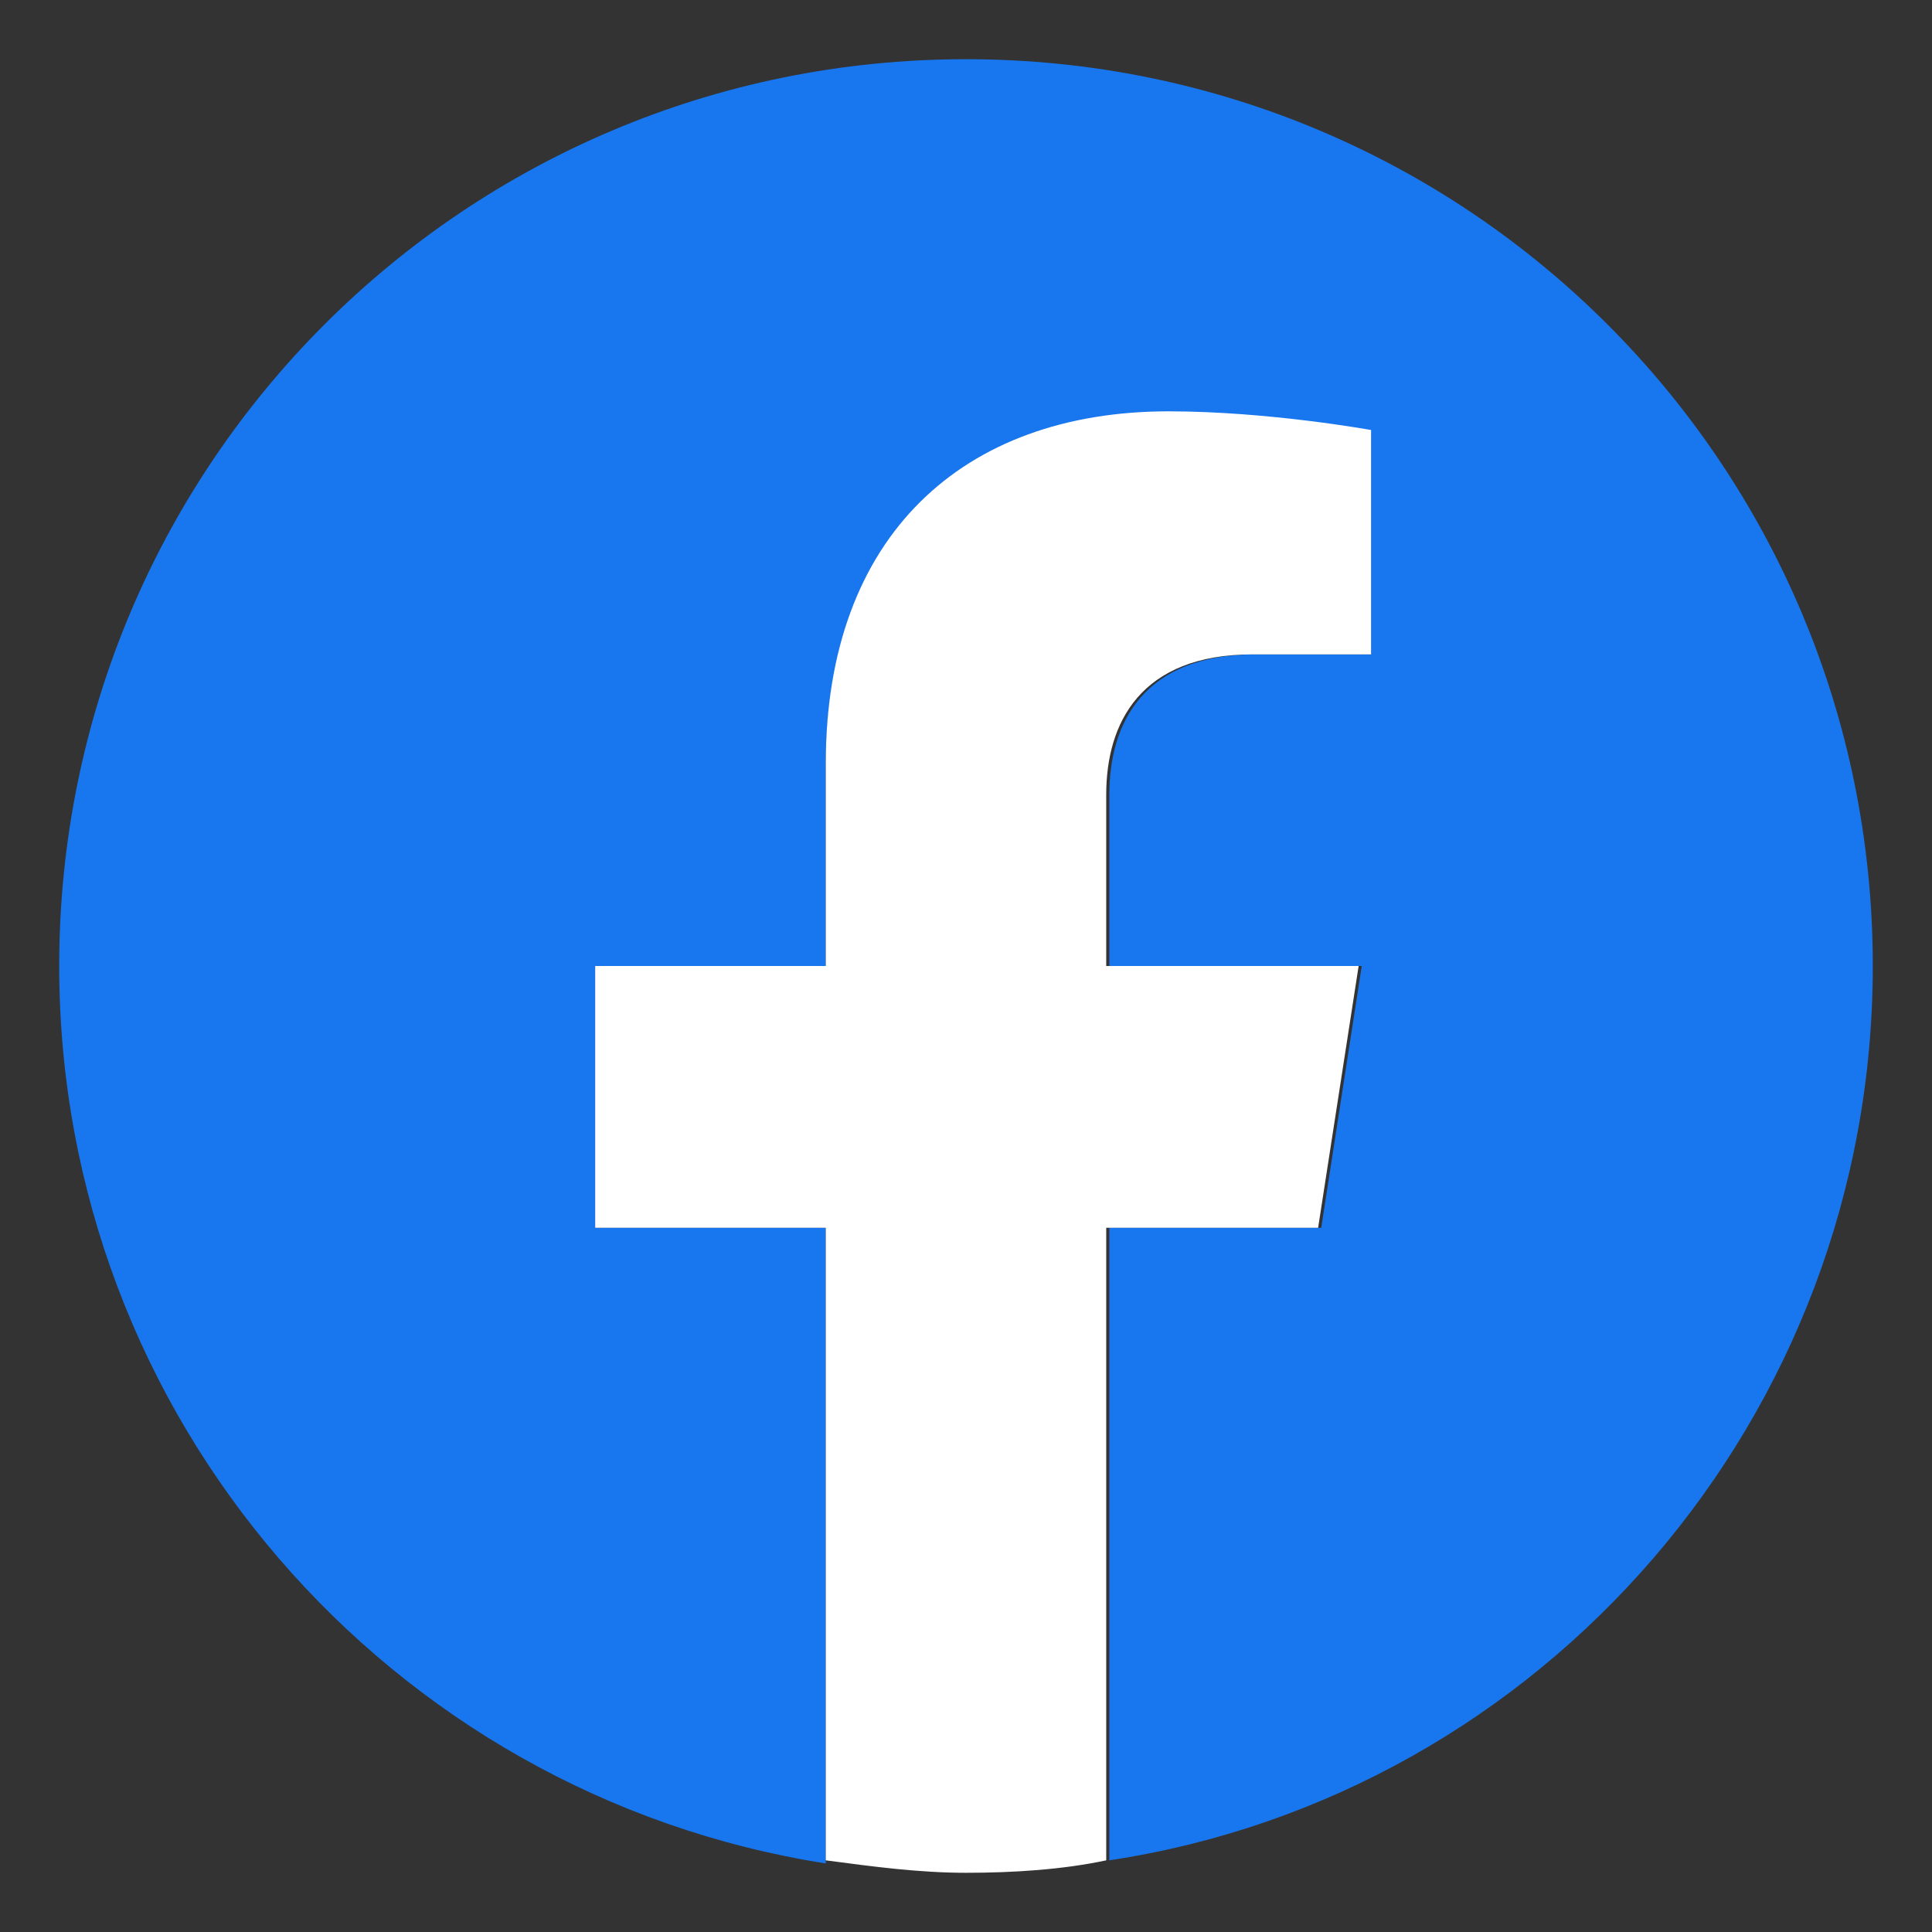
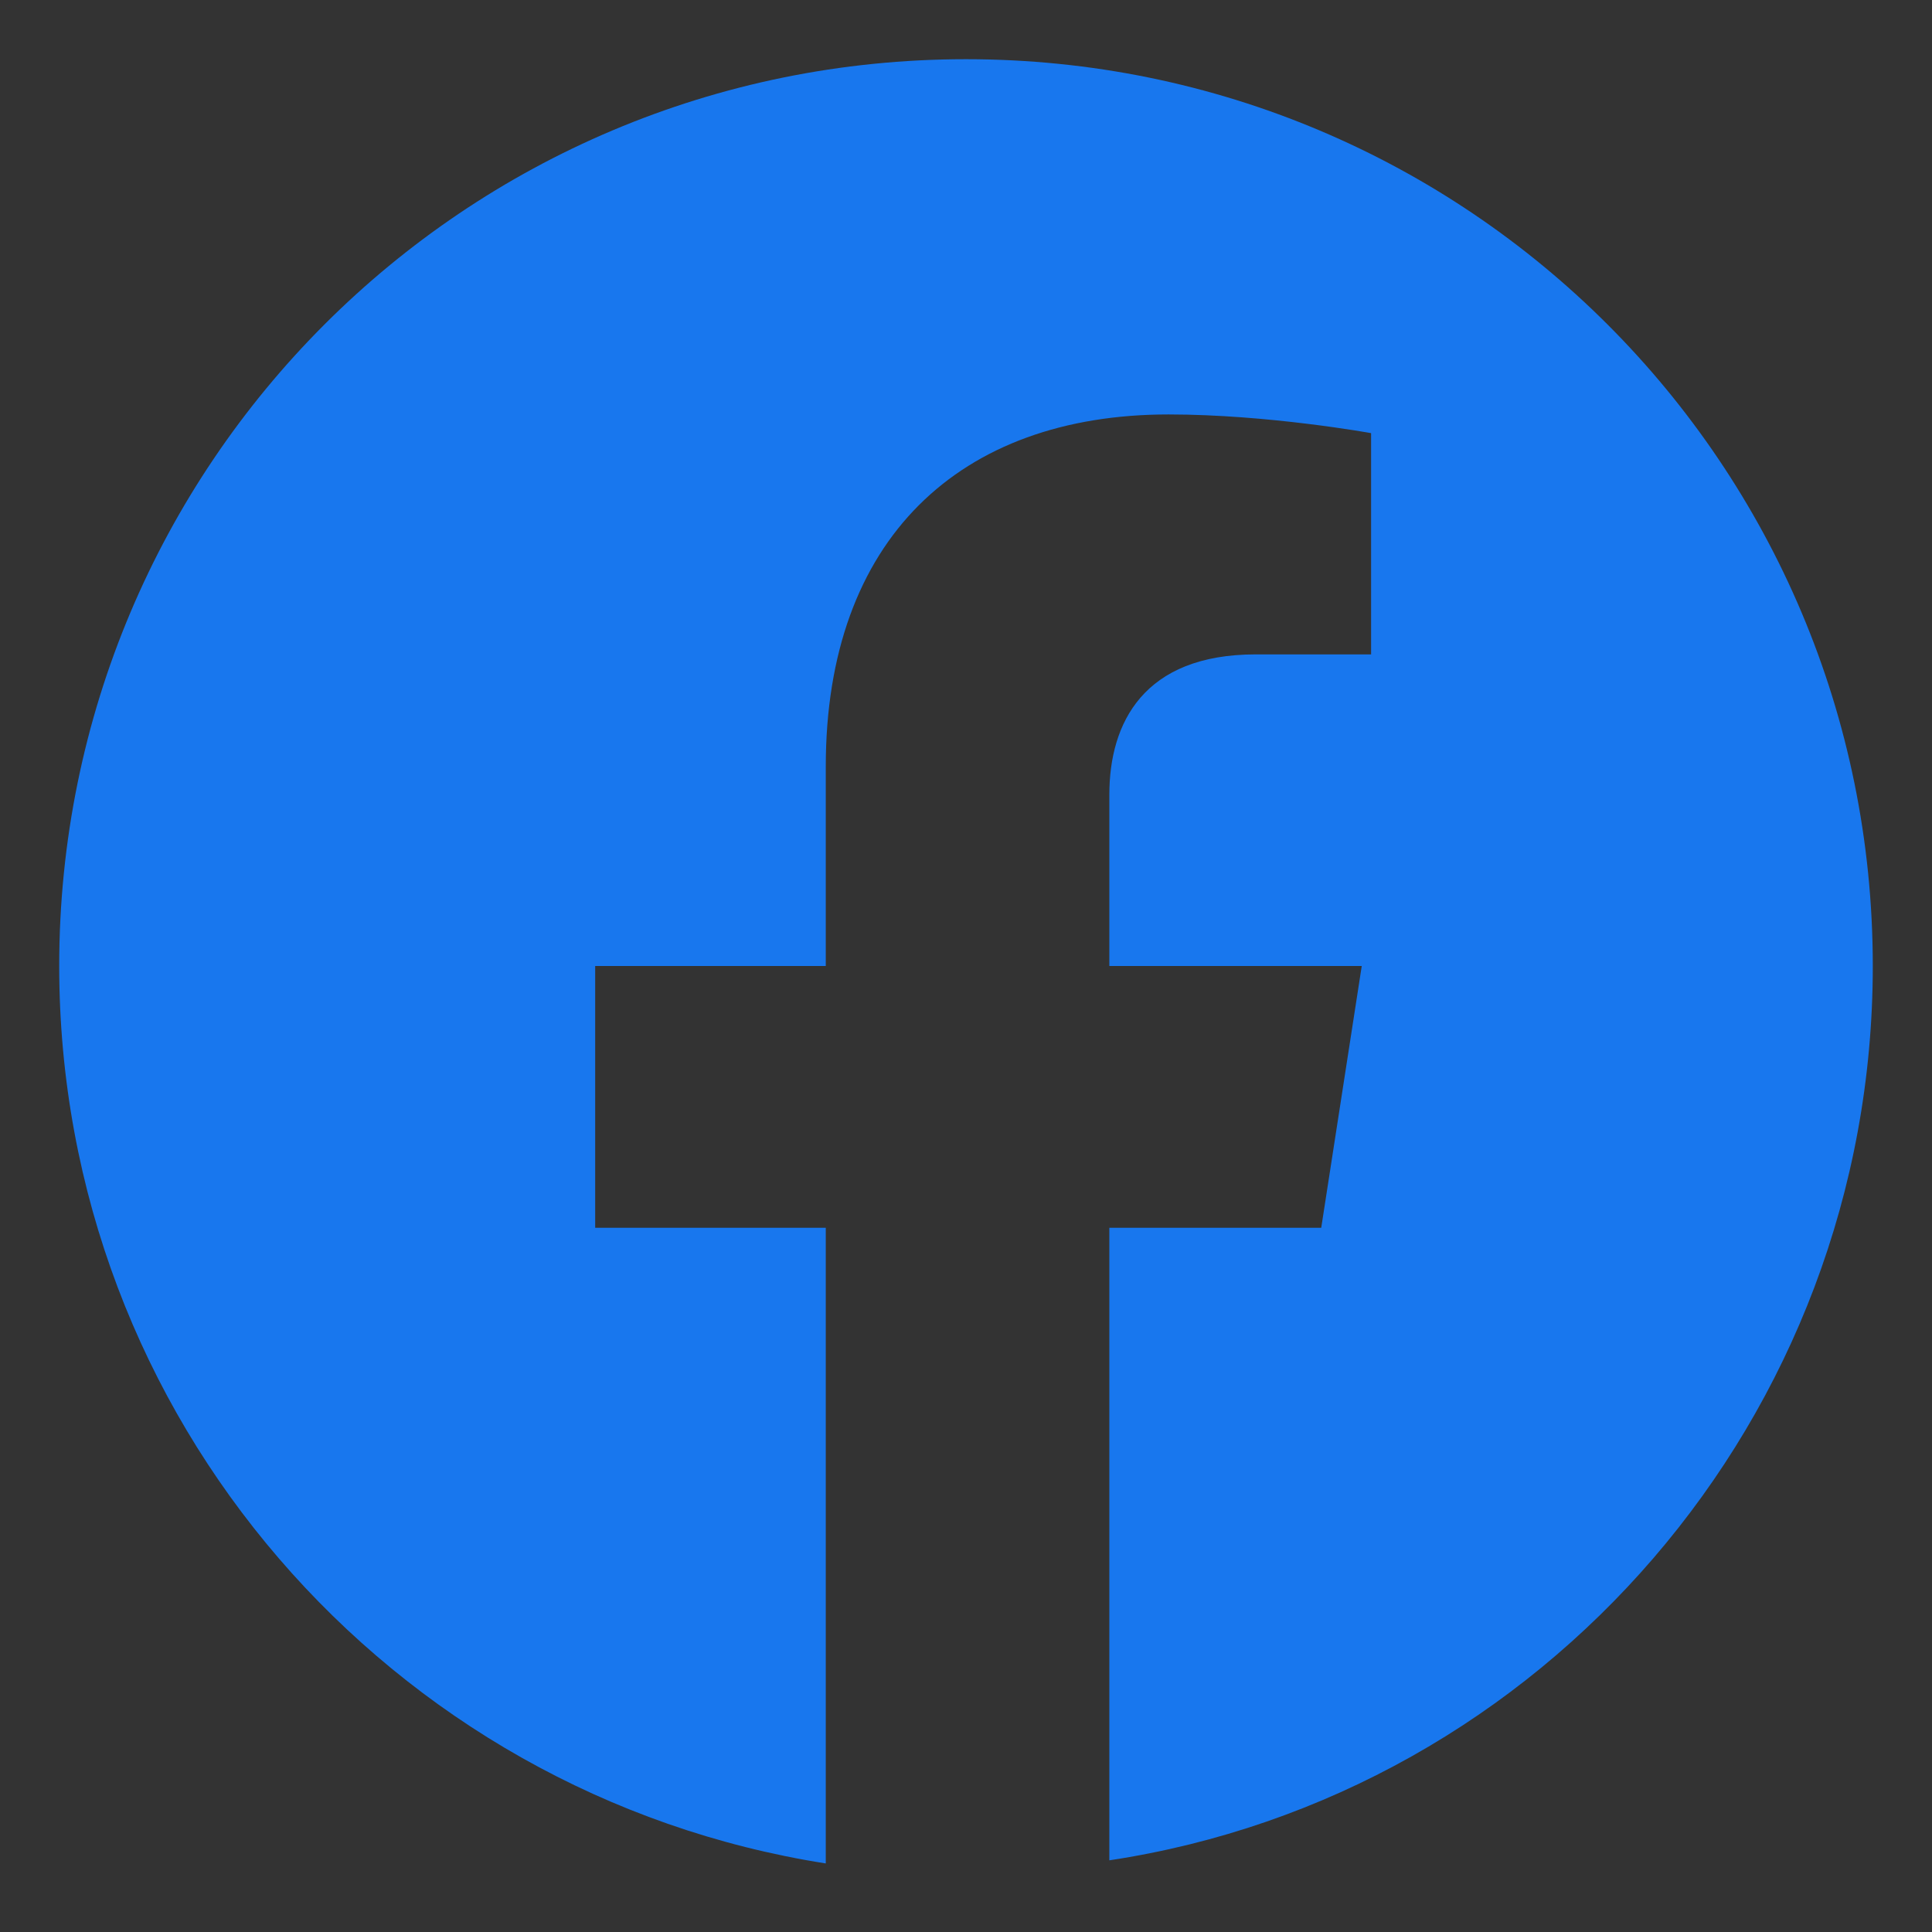
<svg xmlns="http://www.w3.org/2000/svg" version="1.1" id="レイヤー_1" x="0px" y="0px" viewBox="0 0 62 62" style="enable-background:new 0 0 62 62;" xml:space="preserve">
  <rect x="0" y="0" width="62" height="62" fill="#333333" stroke="none" />
  <style type="text/css">
	.st0{fill:#1877EE;}
	.st1{fill:#FFFFFF;}
</style>
  <g>
    <path class="st0" d="M60.1,31c0-16.1-13-29.1-29.1-29.1C14.9,1.9,1.9,14.9,1.9,31c0,14.5,10.6,26.6,24.6,28.8V39.4h-7.4V31h7.4   v-6.4c0-7.3,4.3-11.3,11-11.3c3.2,0,6.5,0.6,6.5,0.6V21h-3.7c-3.6,0-4.7,2.2-4.7,4.5V31h8.1l-1.3,8.4h-6.8v20.3   C49.5,57.6,60.1,45.5,60.1,31" />
-     <path class="st1" d="M42.3,39.4l1.3-8.4h-8.1v-5.5c0-2.3,1.1-4.5,4.7-4.5H44v-7.2c0,0-3.3-0.6-6.5-0.6c-6.6,0-11,4-11,11.3V31h-7.4   v8.4h7.4v20.3c1.5,0.2,3,0.4,4.5,0.4c1.5,0,3.1-0.1,4.5-0.4V39.4H42.3z" />
  </g>
</svg>